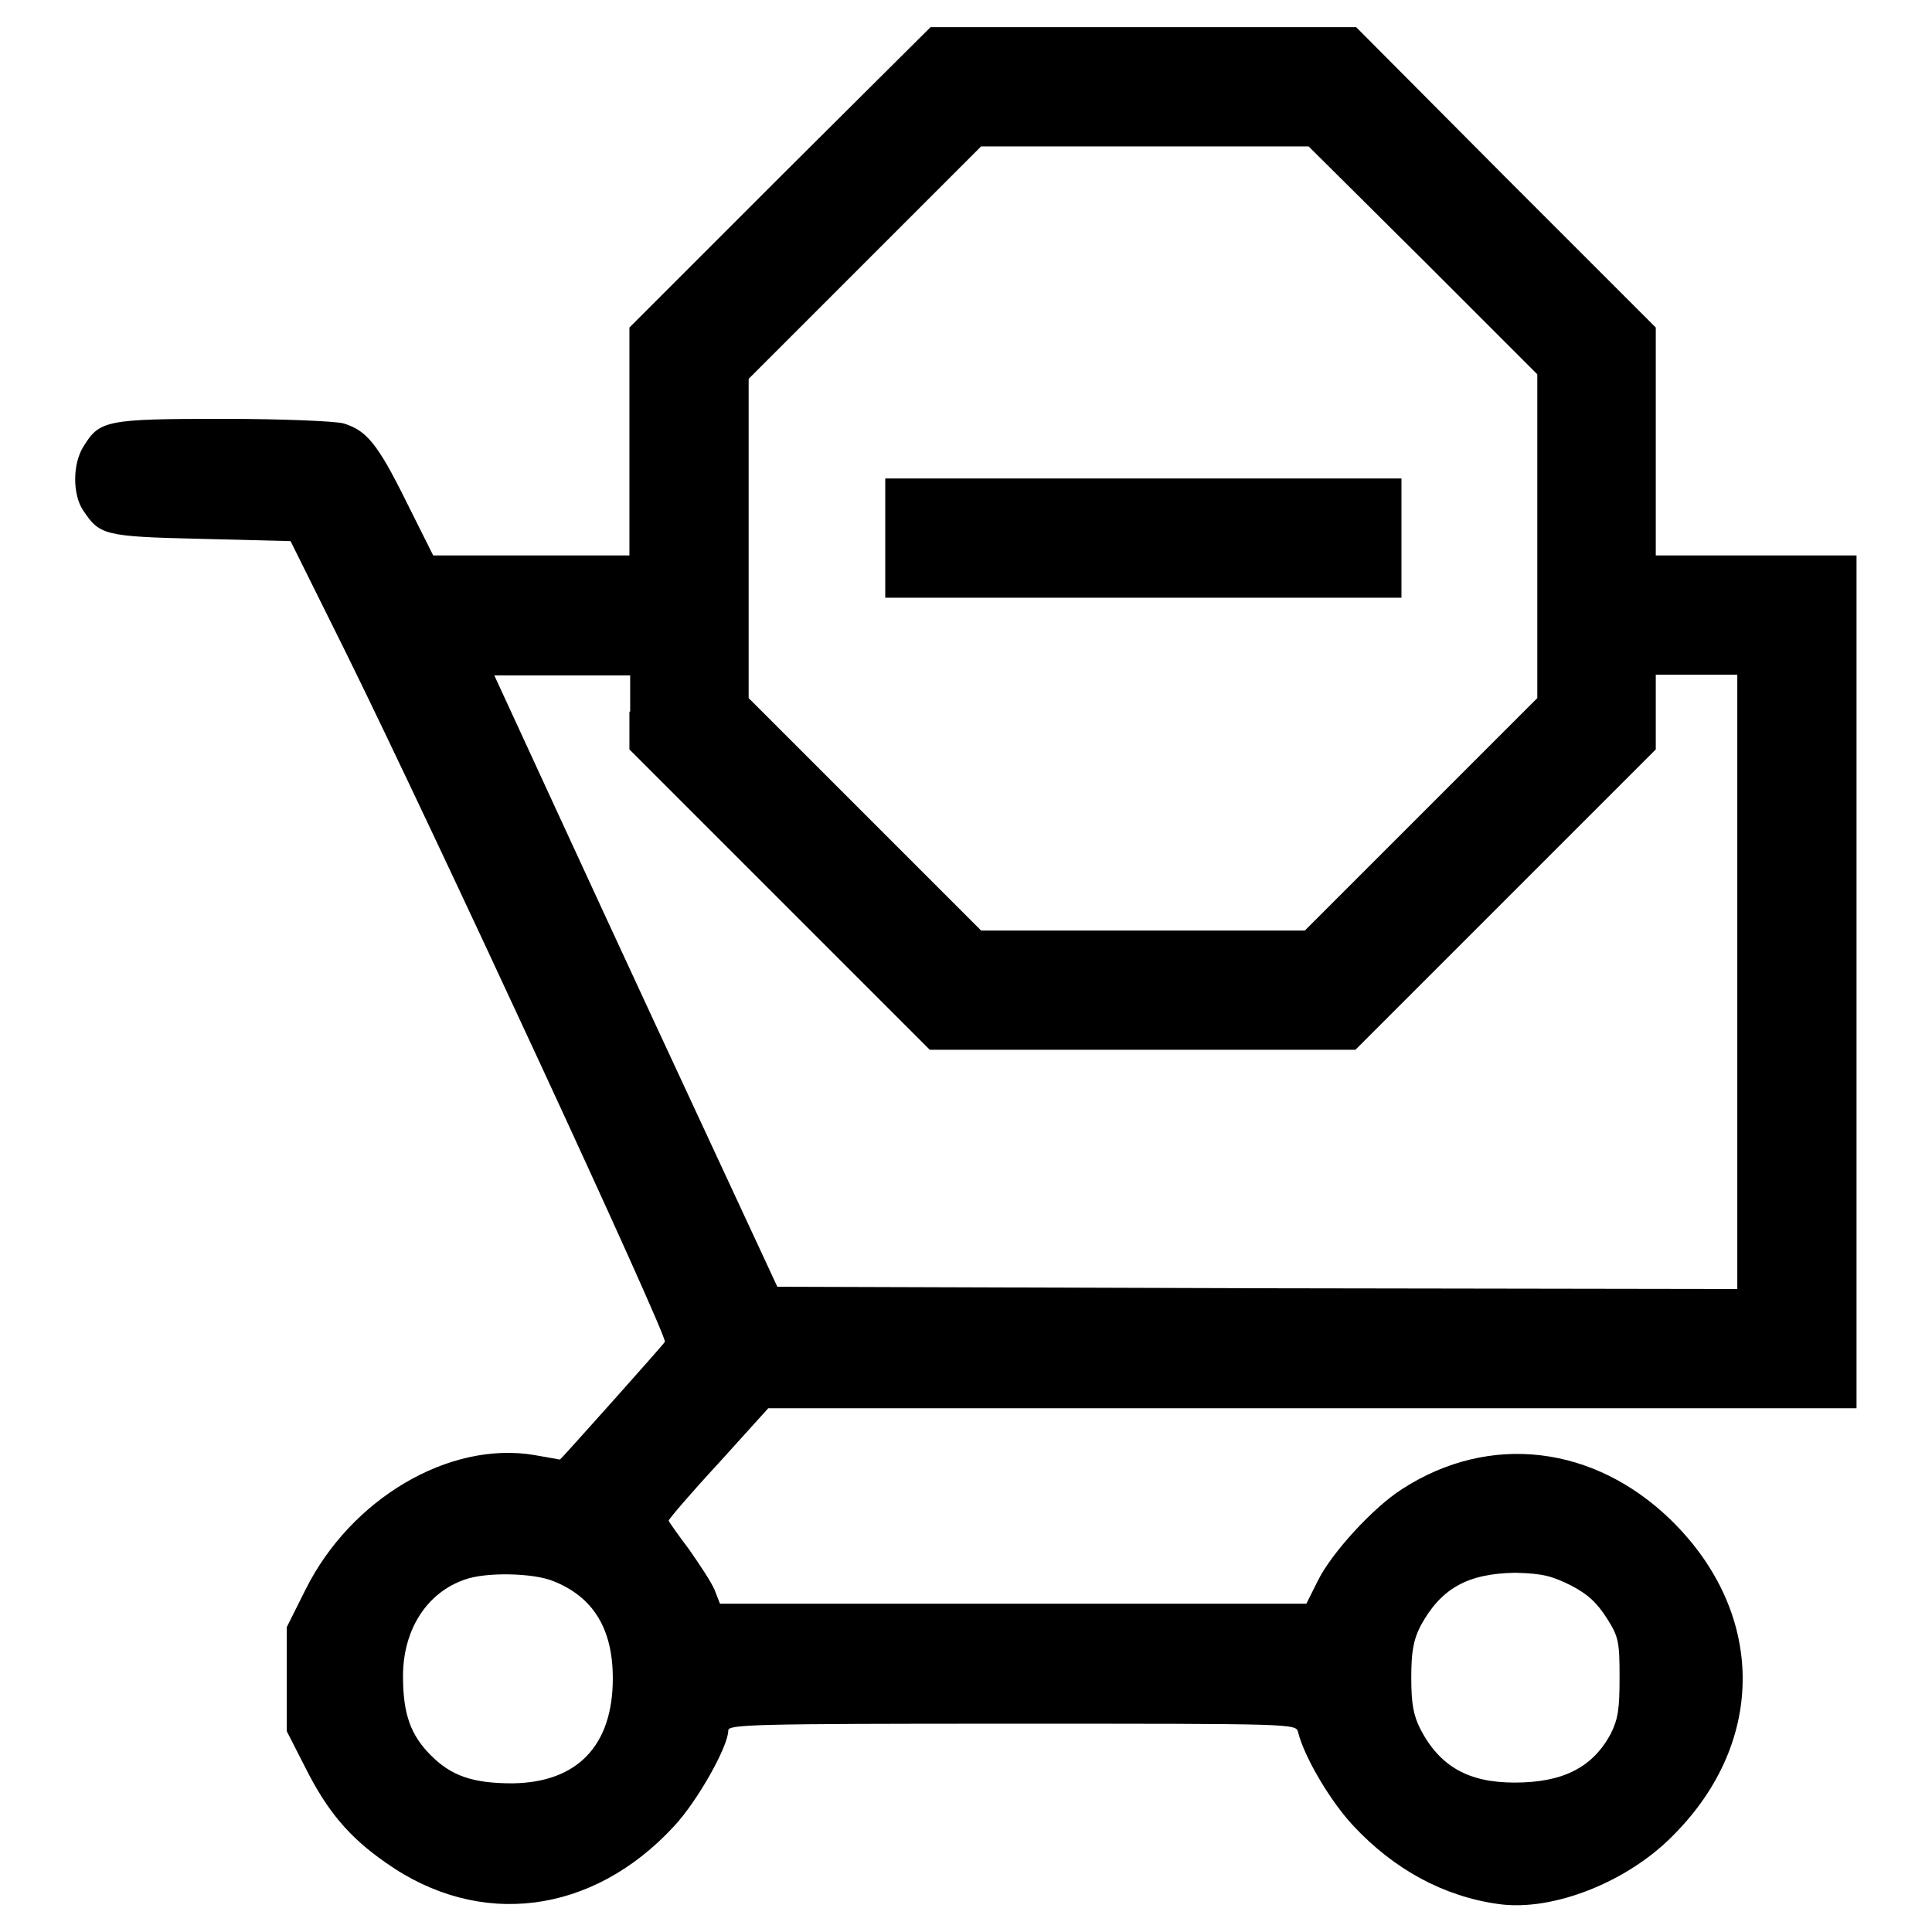
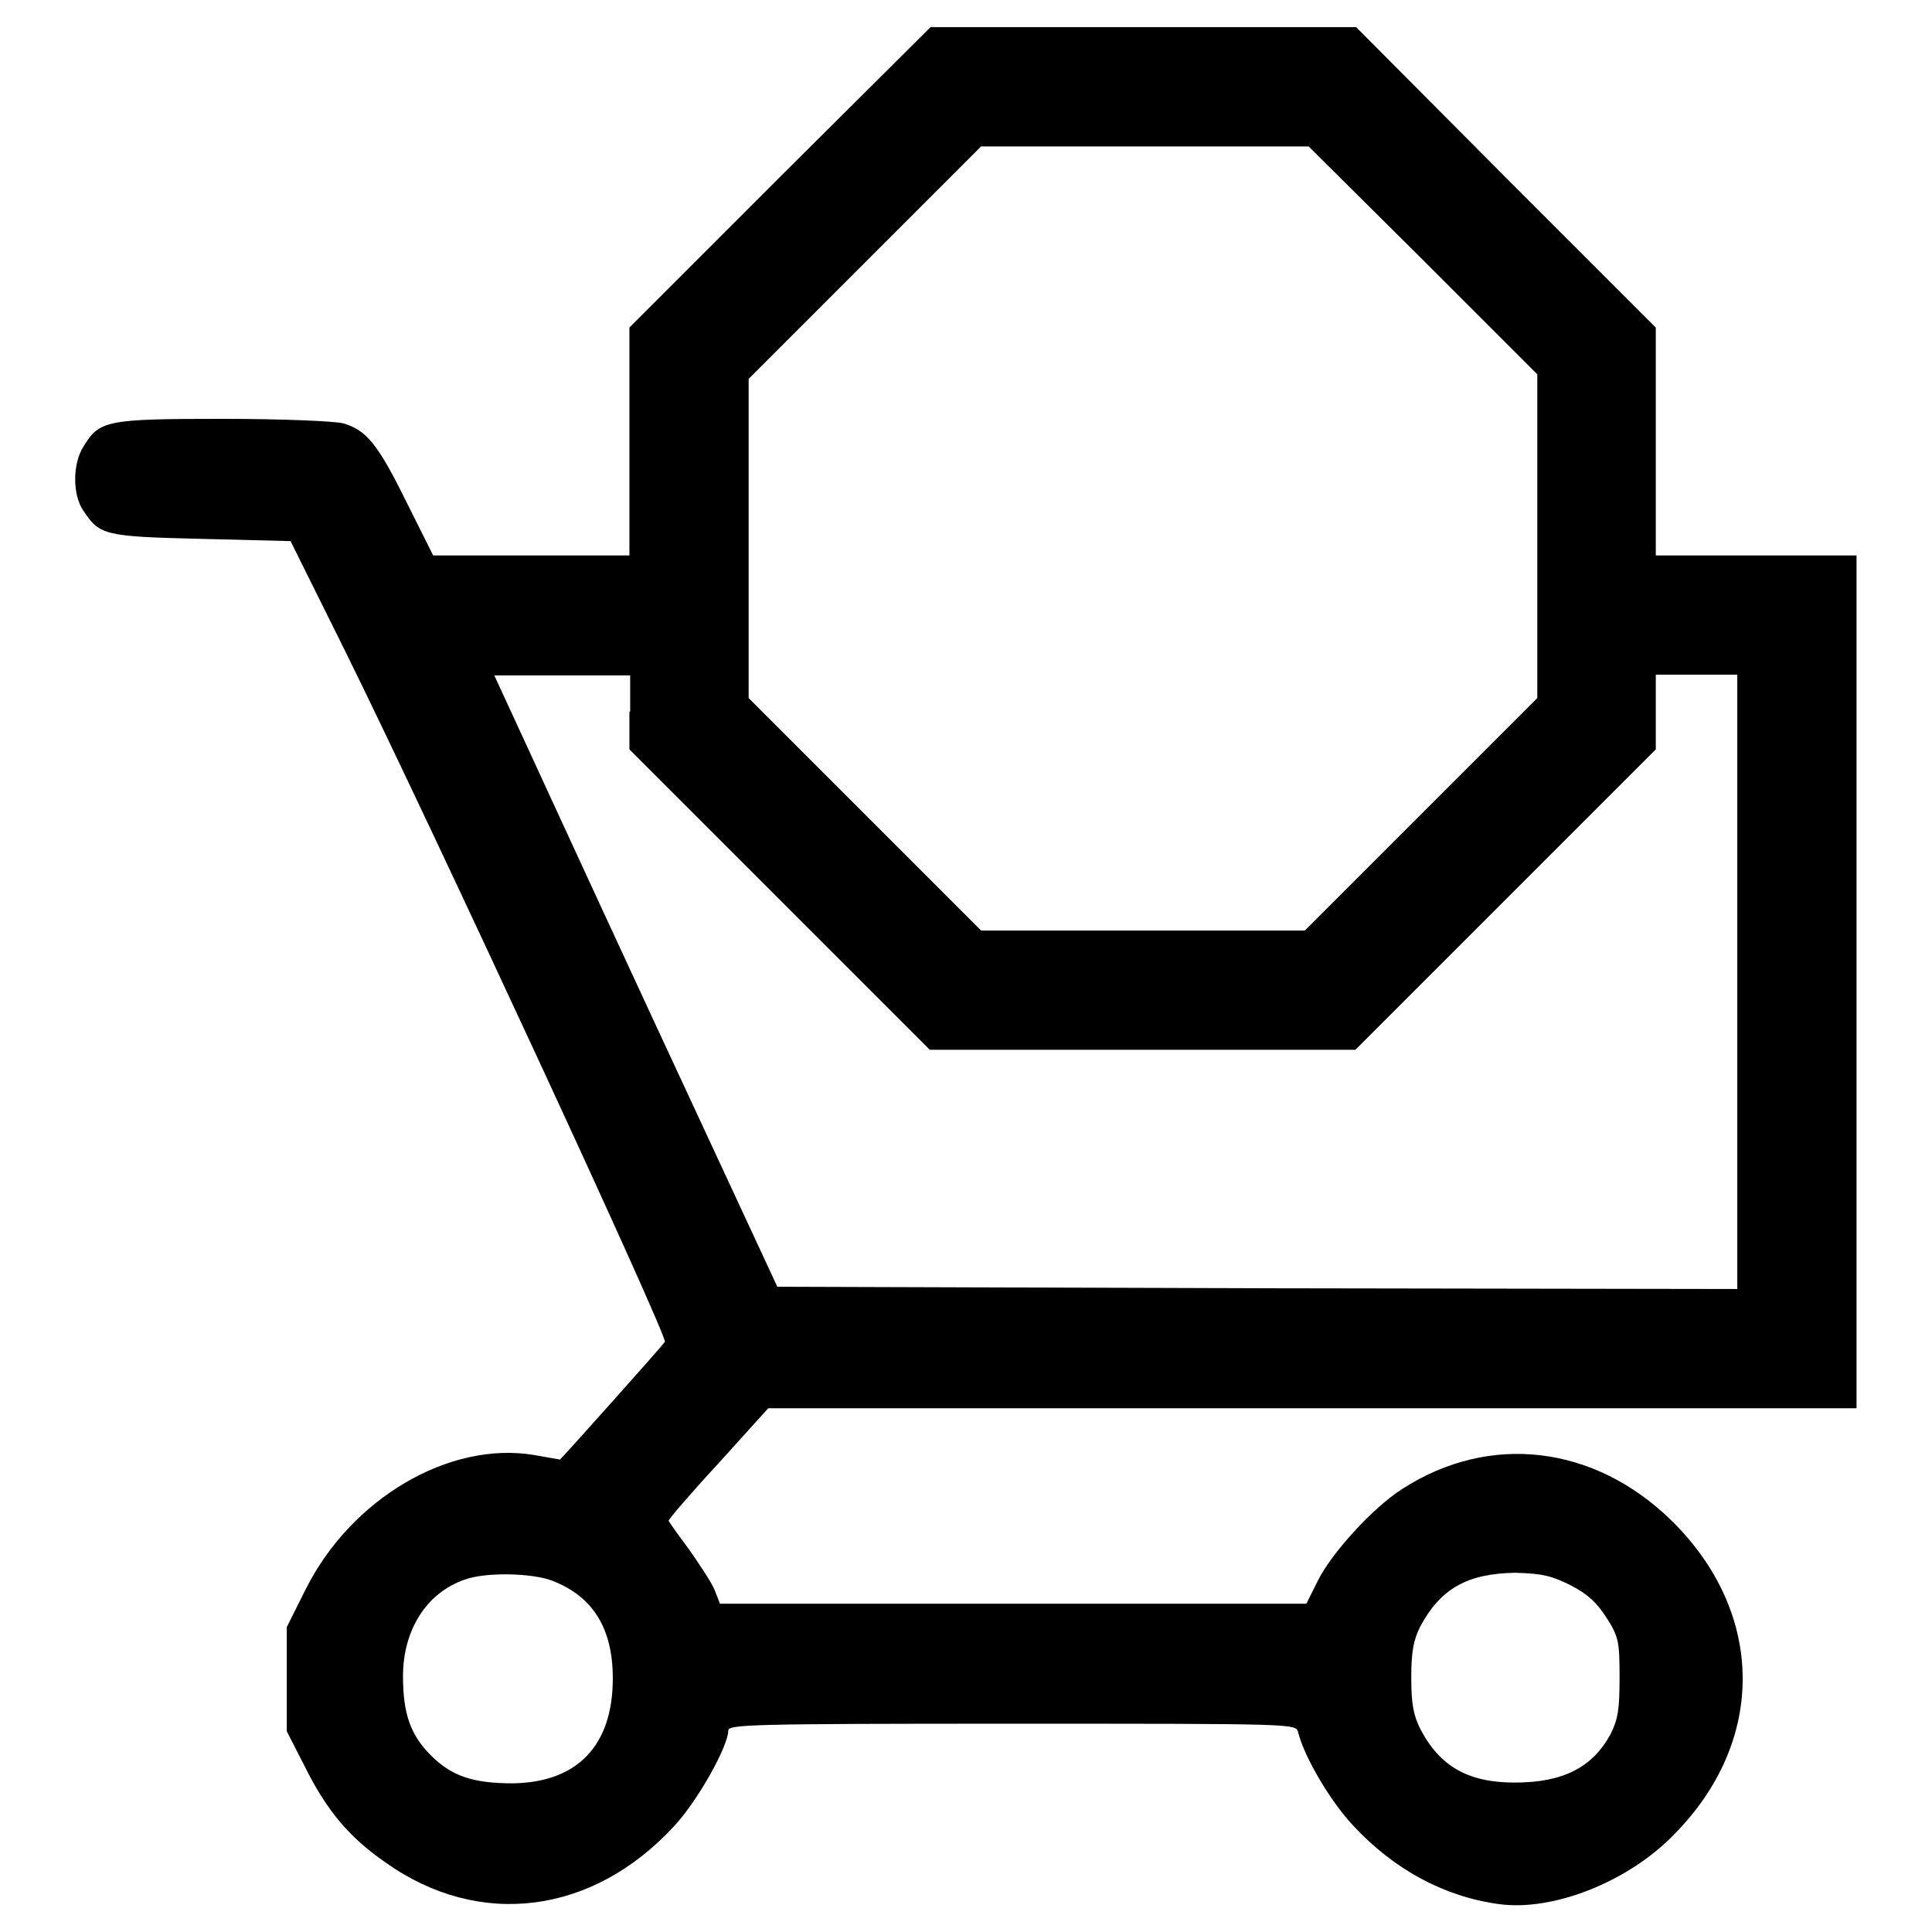
<svg xmlns="http://www.w3.org/2000/svg" version="1.1" x="0px" y="0px" viewBox="0 0 256 256" enable-background="new 0 0 256 256" xml:space="preserve">
  <g>
    <g>
      <g>
        <path fill="#000000" d="M103.3,23.5L83.4,43.4v15.1v15.1h-13h-13l-3.6-7.2c-3.8-7.7-5.3-9.4-8.3-10.3c-1.1-0.3-8.2-0.6-15.9-0.6c-15.5,0-16.4,0.2-18.5,3.6c-1.5,2.3-1.5,6.4-0.1,8.5c2.2,3.3,2.7,3.5,15.6,3.8l11.9,0.3l7.3,14.7c11.5,23.3,42.7,90.7,42.3,91.4c-0.3,0.5-13.8,15.6-13.9,15.6c-0.1,0-1.6-0.3-3.4-0.6c-11.3-1.9-24.3,5.8-30.3,17.8l-2.5,5v6.9v6.9l2.4,4.7c2.9,5.8,5.8,9.3,10.7,12.7c12.4,8.8,27.4,6.9,38.2-4.8c3.1-3.3,7.2-10.6,7.2-12.7c0-0.8,3.1-0.9,37.6-0.9c37.4,0,37.6,0,37.9,1.1c0.8,3.3,4.3,9.2,7.3,12.4c5.4,5.8,12,9.4,19.3,10.4c7.1,1,17.1-2.9,23.2-9.2c12.3-12.4,12.1-29.4-0.3-41.6c-10.2-10-24.1-11.7-35.7-4.2c-3.8,2.4-9.4,8.5-11.2,12.2l-1.5,3h-38.8H95.4l-0.7-1.8c-0.4-1-2-3.4-3.4-5.4c-1.5-2-2.7-3.7-2.7-3.8c0-0.2,2.9-3.6,6.6-7.6l6.6-7.3h72.2H246v-56.5V73.6h-13.3h-13.3V58.5V43.4l-19.9-19.9L179.7,3.6h-28.2h-28.2L103.3,23.5z M188.6,34.5l15.1,15.1v21.4v21.5l-15.4,15.4l-15.4,15.4h-21.5H130l-15.4-15.4L99.2,92.5V71.3V50.2l15.4-15.4L130,19.4h21.7h21.7L188.6,34.5z M83.4,94.3v5l19.9,19.9l19.9,19.9h28.2h28.2l19.9-19.9l19.9-19.9v-4.9v-5h5.4h5.4v40.7v40.7l-63.6-0.1l-63.6-0.2l-16.4-35.3c-9-19.4-17.4-37.7-18.7-40.5l-2.4-5.2h9h9V94.3L83.4,94.3z M73.3,209.5c5.3,2.1,7.9,6.3,7.9,12.9c0,8.9-4.7,13.8-13.3,13.9c-5.3,0-8.1-1-10.8-3.7c-2.7-2.7-3.7-5.5-3.7-10.5c0-6.2,3.2-11.1,8.2-12.8C64.3,208.3,70.6,208.4,73.3,209.5z M208.2,210.1c2.3,1.2,3.4,2.3,4.7,4.3c1.6,2.5,1.7,3.2,1.7,7.9c0,4.2-0.2,5.5-1.2,7.5c-2.4,4.4-6.3,6.4-12.7,6.4c-6.1,0-9.9-2.1-12.5-7.1c-0.9-1.8-1.2-3.3-1.2-6.8c0-3.5,0.3-5,1.2-6.8c2.7-5,6.2-7,12.6-7.1C204.4,208.5,205.6,208.8,208.2,210.1z" />
-         <path fill="#000000" d="M117.3,71.3v7.9h34.2h34.2v-7.9v-7.9h-34.2h-34.2V71.3z" />
      </g>
    </g>
  </g>
</svg>